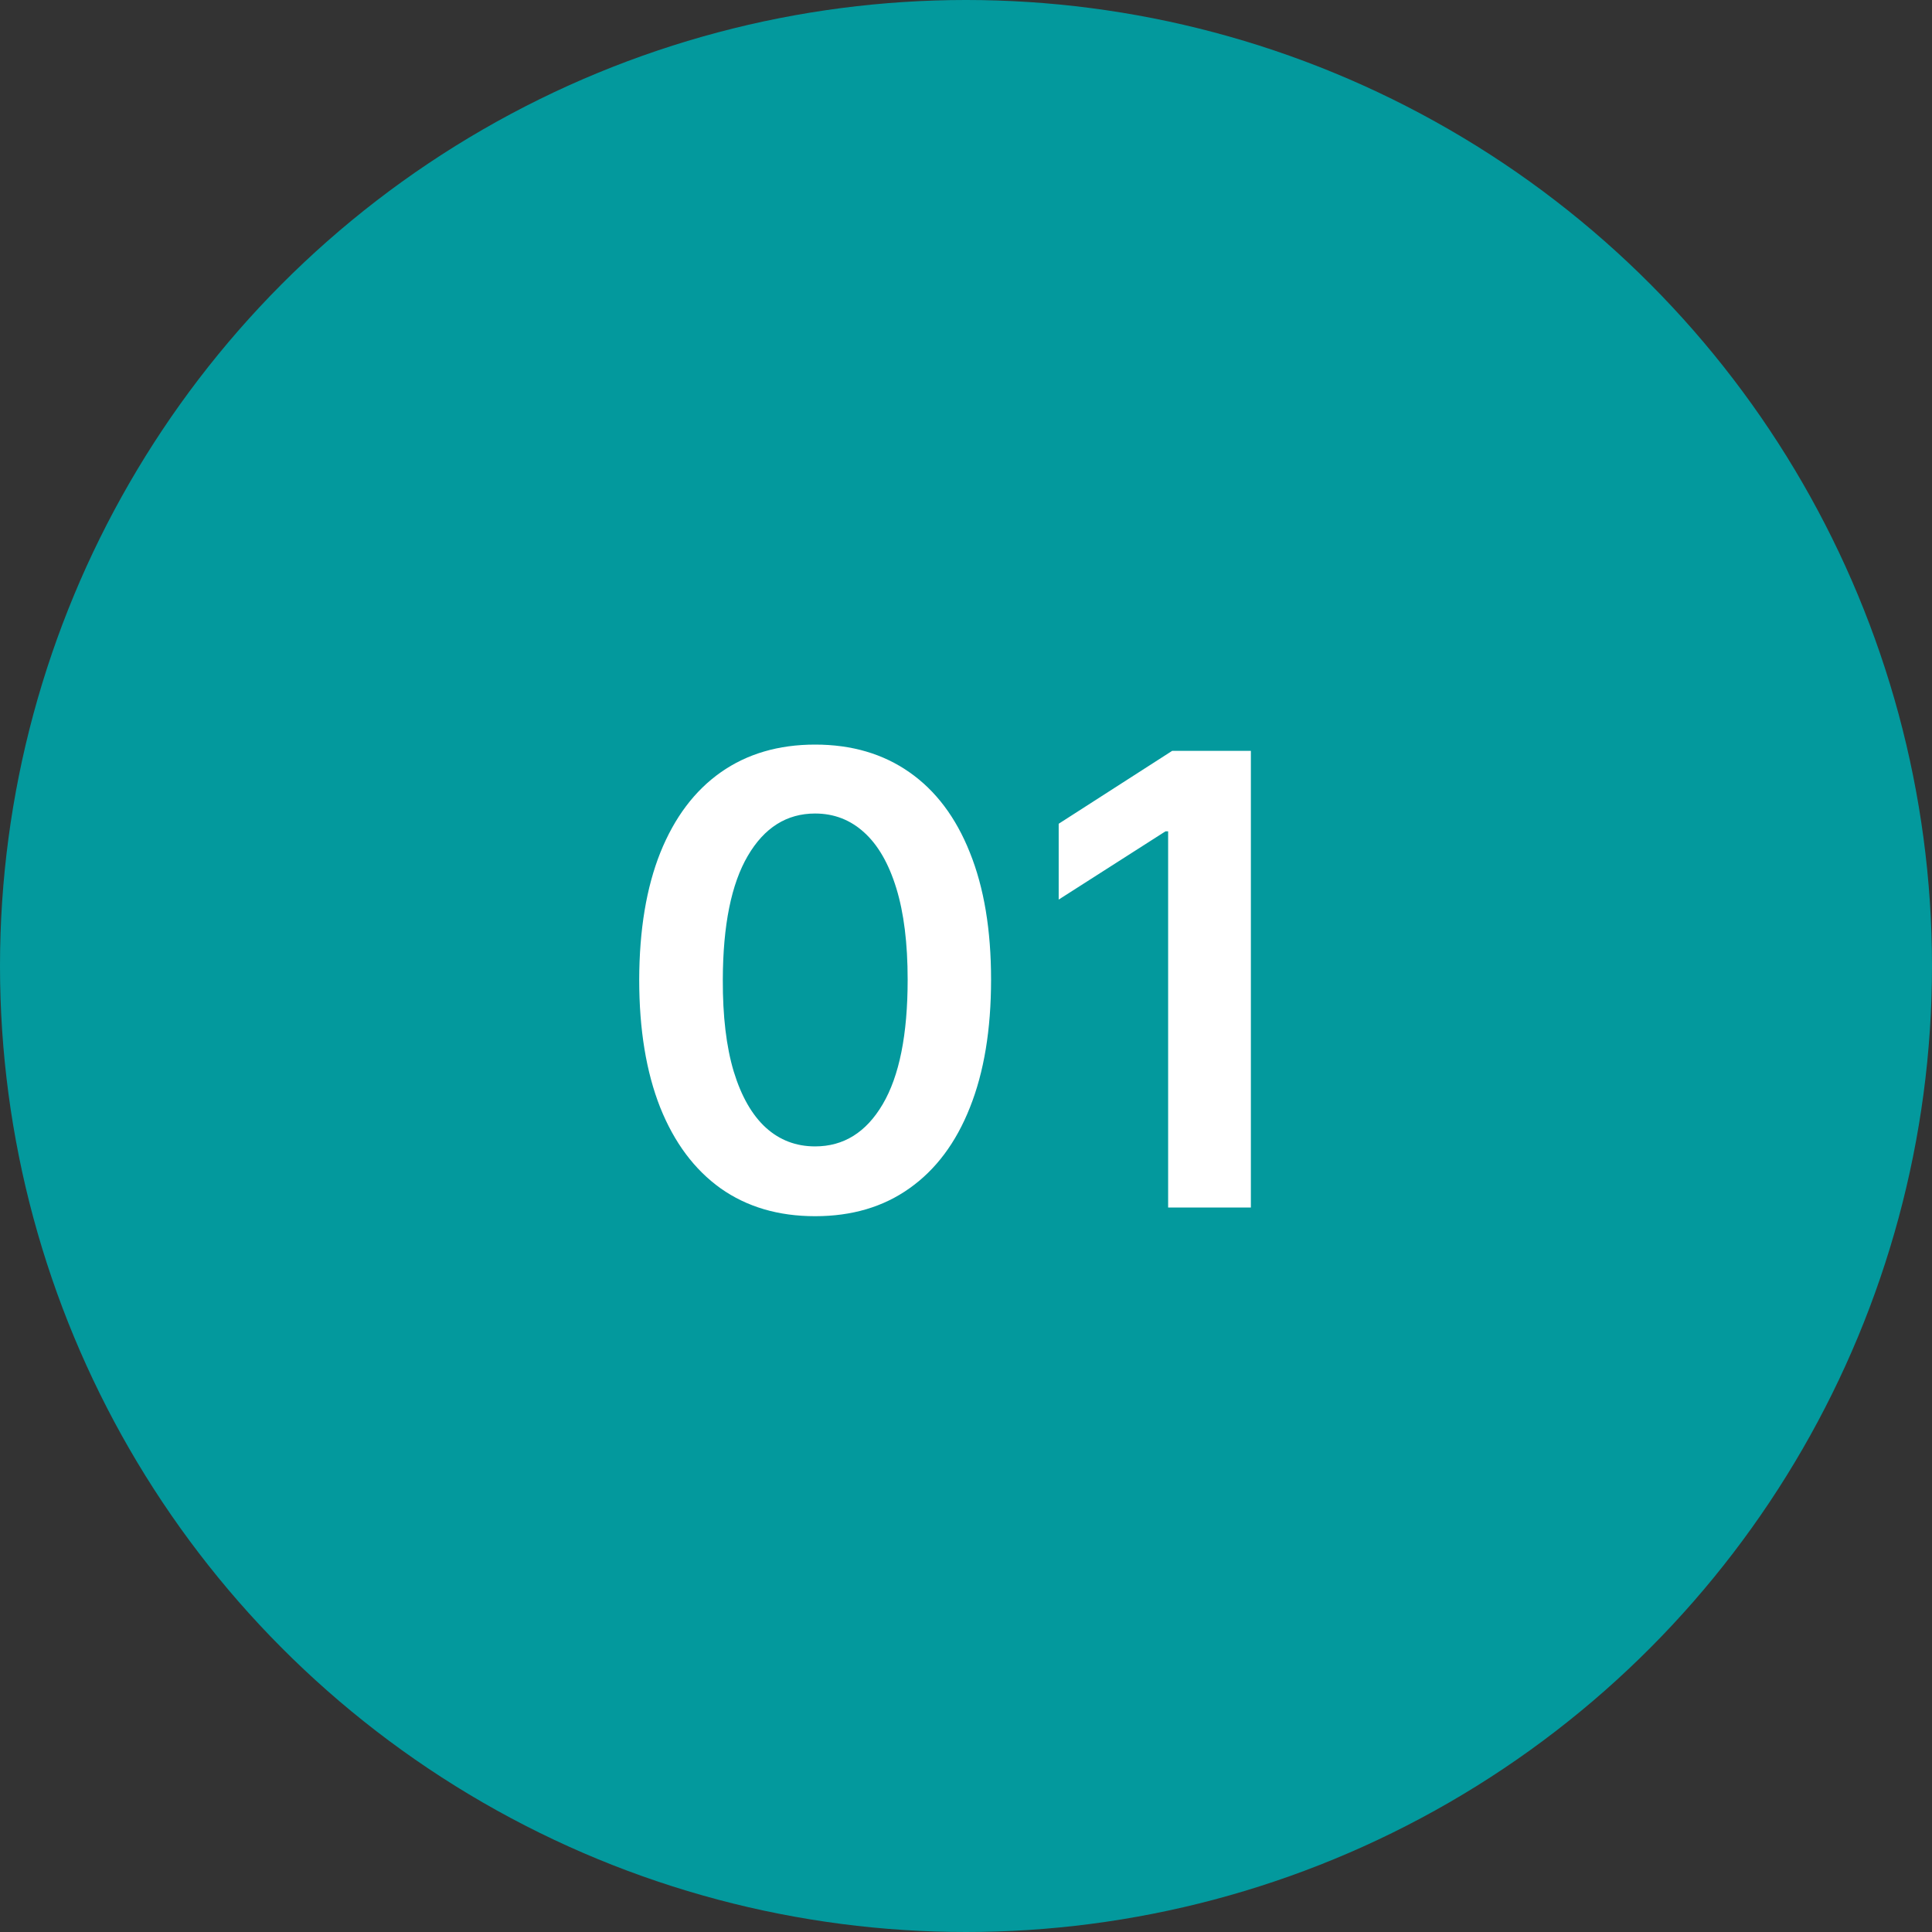
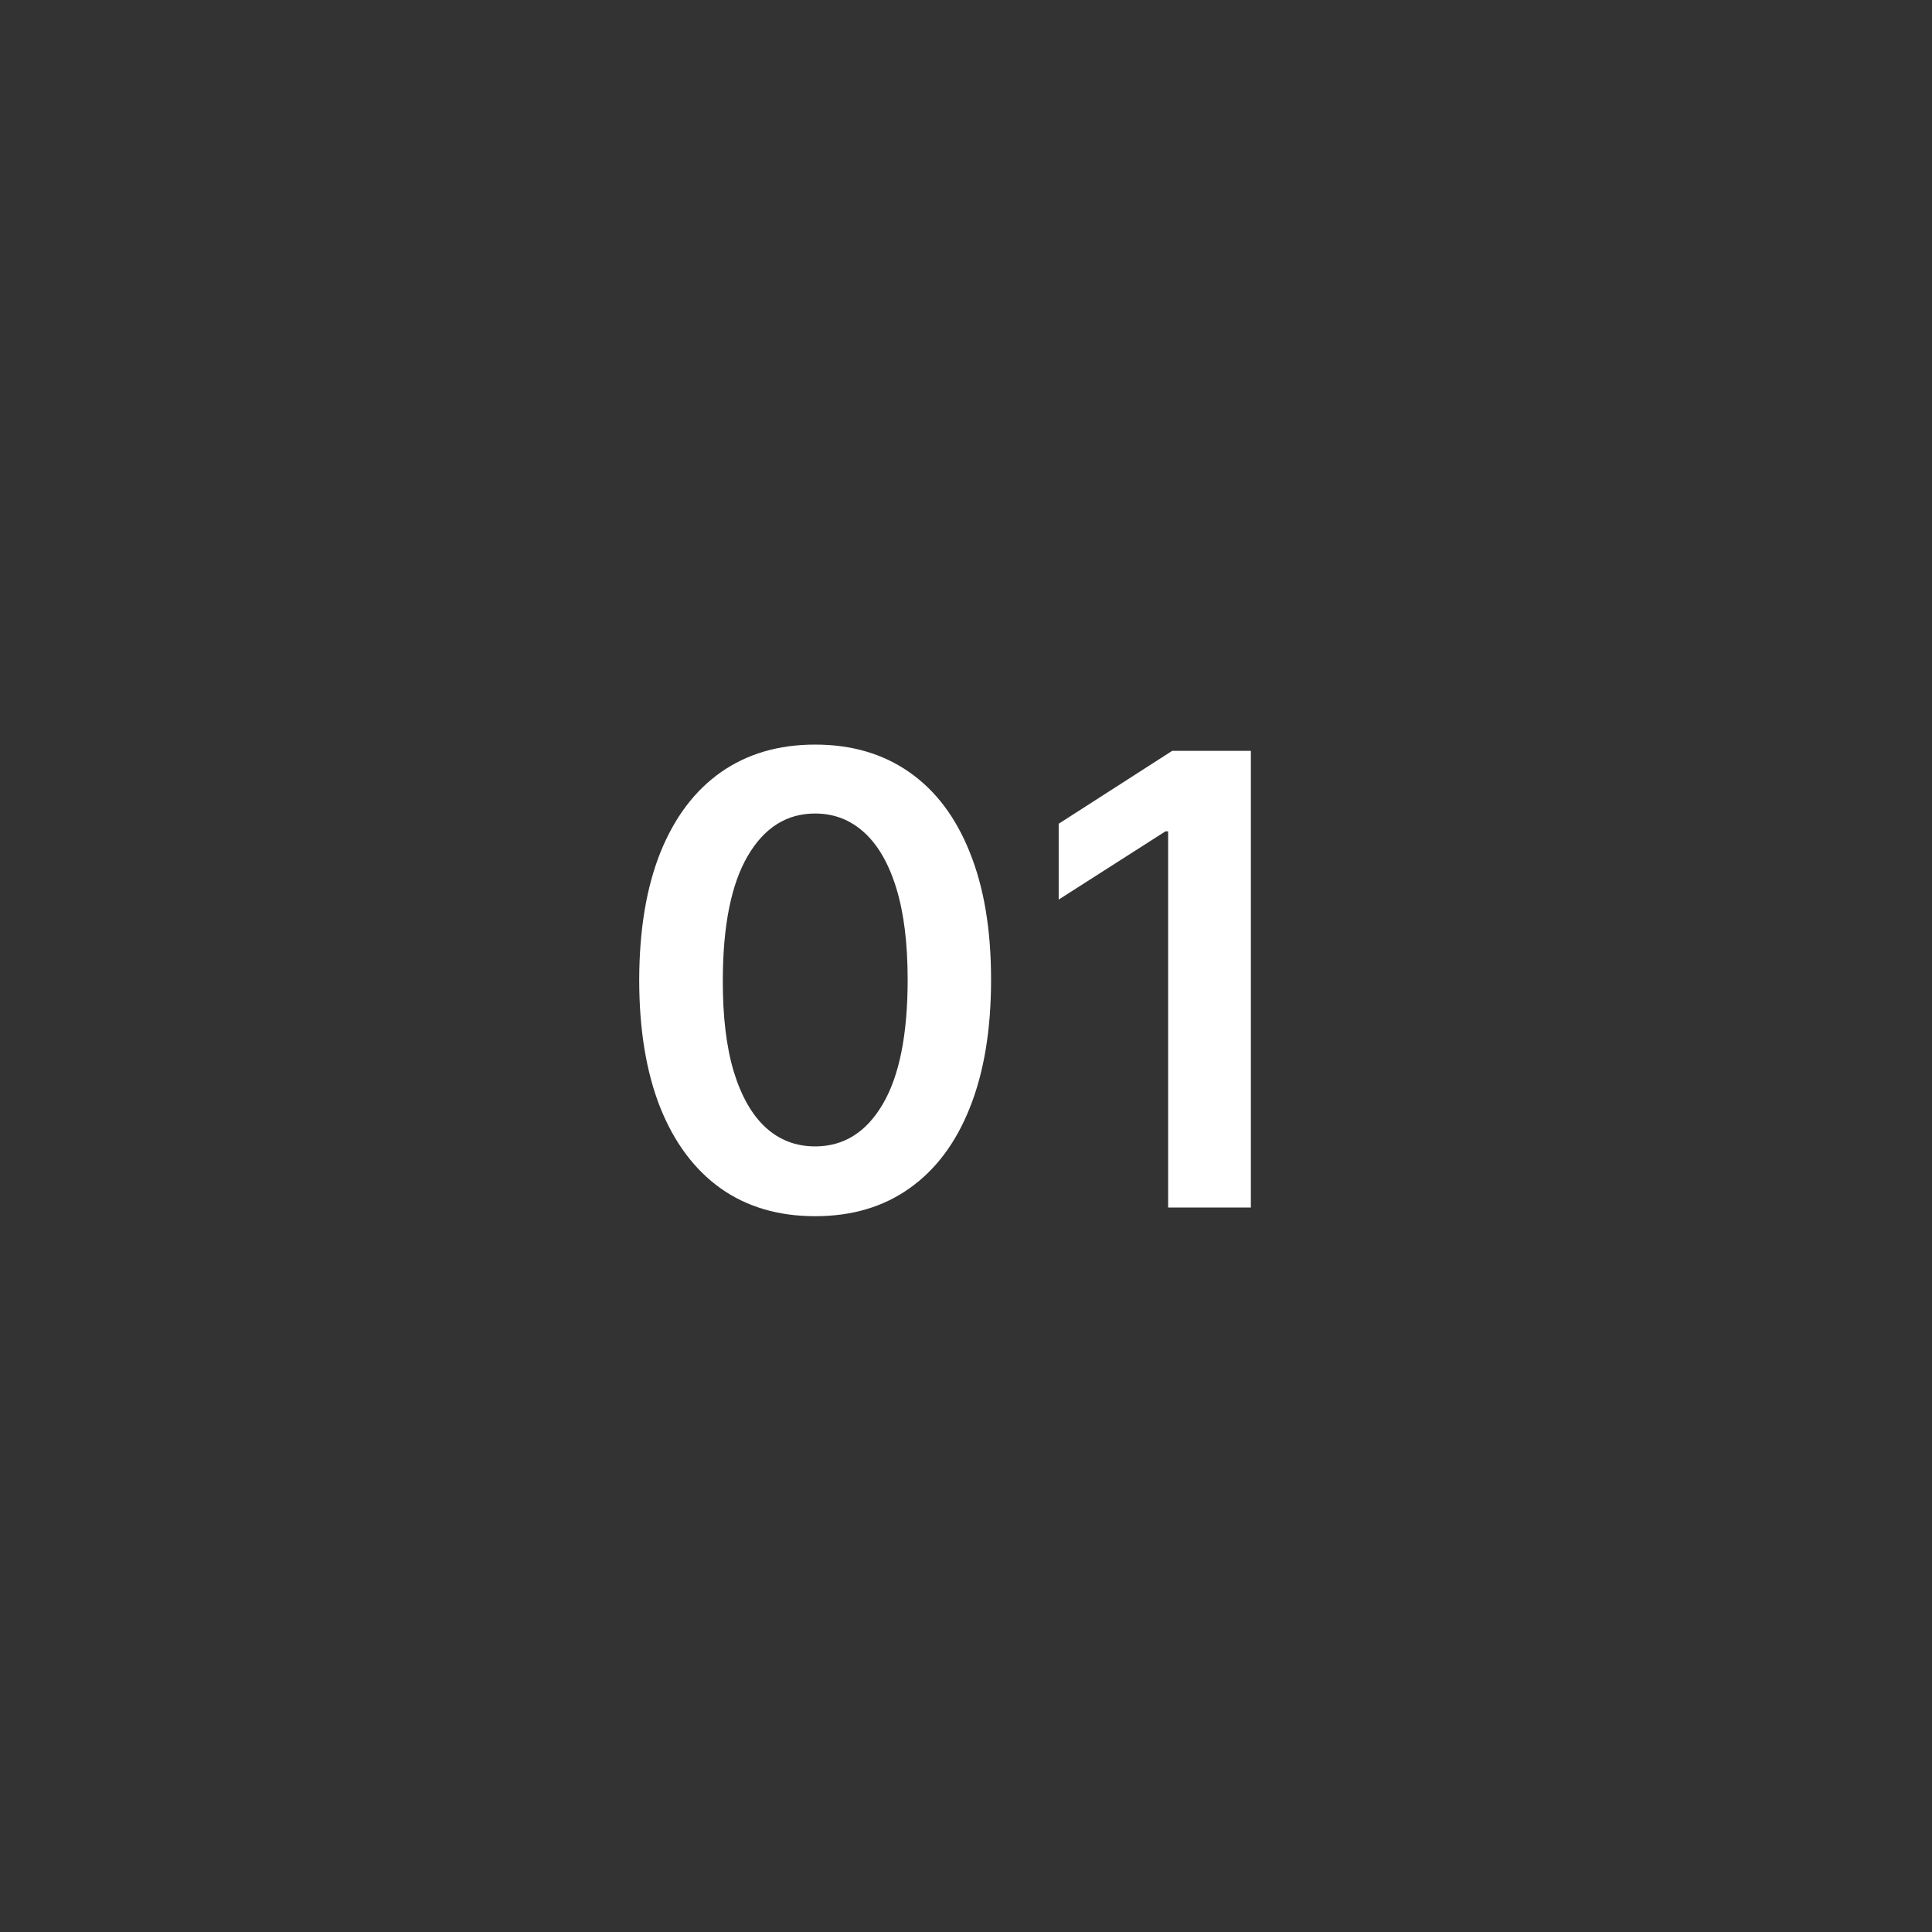
<svg xmlns="http://www.w3.org/2000/svg" width="40" height="40" viewBox="0 0 40 40" fill="none">
  <rect x="0" y="0" width="40" height="40" fill="#333333" stroke="none" />
-   <circle cx="20" cy="20" r="20" fill="#03999D" />
  <path d="M16.876 25.18C16.116 25.18 15.464 24.988 14.919 24.603C14.377 24.215 13.96 23.657 13.668 22.927C13.379 22.195 13.234 21.313 13.234 20.282C13.237 19.251 13.383 18.374 13.672 17.651C13.965 16.924 14.382 16.37 14.924 15.989C15.468 15.607 16.119 15.416 16.876 15.416C17.634 15.416 18.284 15.607 18.829 15.989C19.374 16.37 19.791 16.924 20.08 17.651C20.373 18.377 20.519 19.254 20.519 20.282C20.519 21.316 20.373 22.199 20.08 22.932C19.791 23.661 19.374 24.218 18.829 24.603C18.288 24.988 17.637 25.18 16.876 25.18ZM16.876 23.735C17.467 23.735 17.933 23.444 18.275 22.863C18.62 22.278 18.792 21.418 18.792 20.282C18.792 19.531 18.714 18.9 18.557 18.389C18.4 17.878 18.178 17.494 17.892 17.235C17.606 16.974 17.267 16.843 16.876 16.843C16.288 16.843 15.824 17.135 15.482 17.72C15.141 18.302 14.968 19.155 14.965 20.282C14.962 21.036 15.037 21.67 15.191 22.184C15.348 22.698 15.57 23.086 15.856 23.347C16.142 23.606 16.482 23.735 16.876 23.735ZM25.898 15.546V25H24.185V17.212H24.13L21.919 18.625V17.055L24.268 15.546H25.898Z" fill="white" />
</svg>